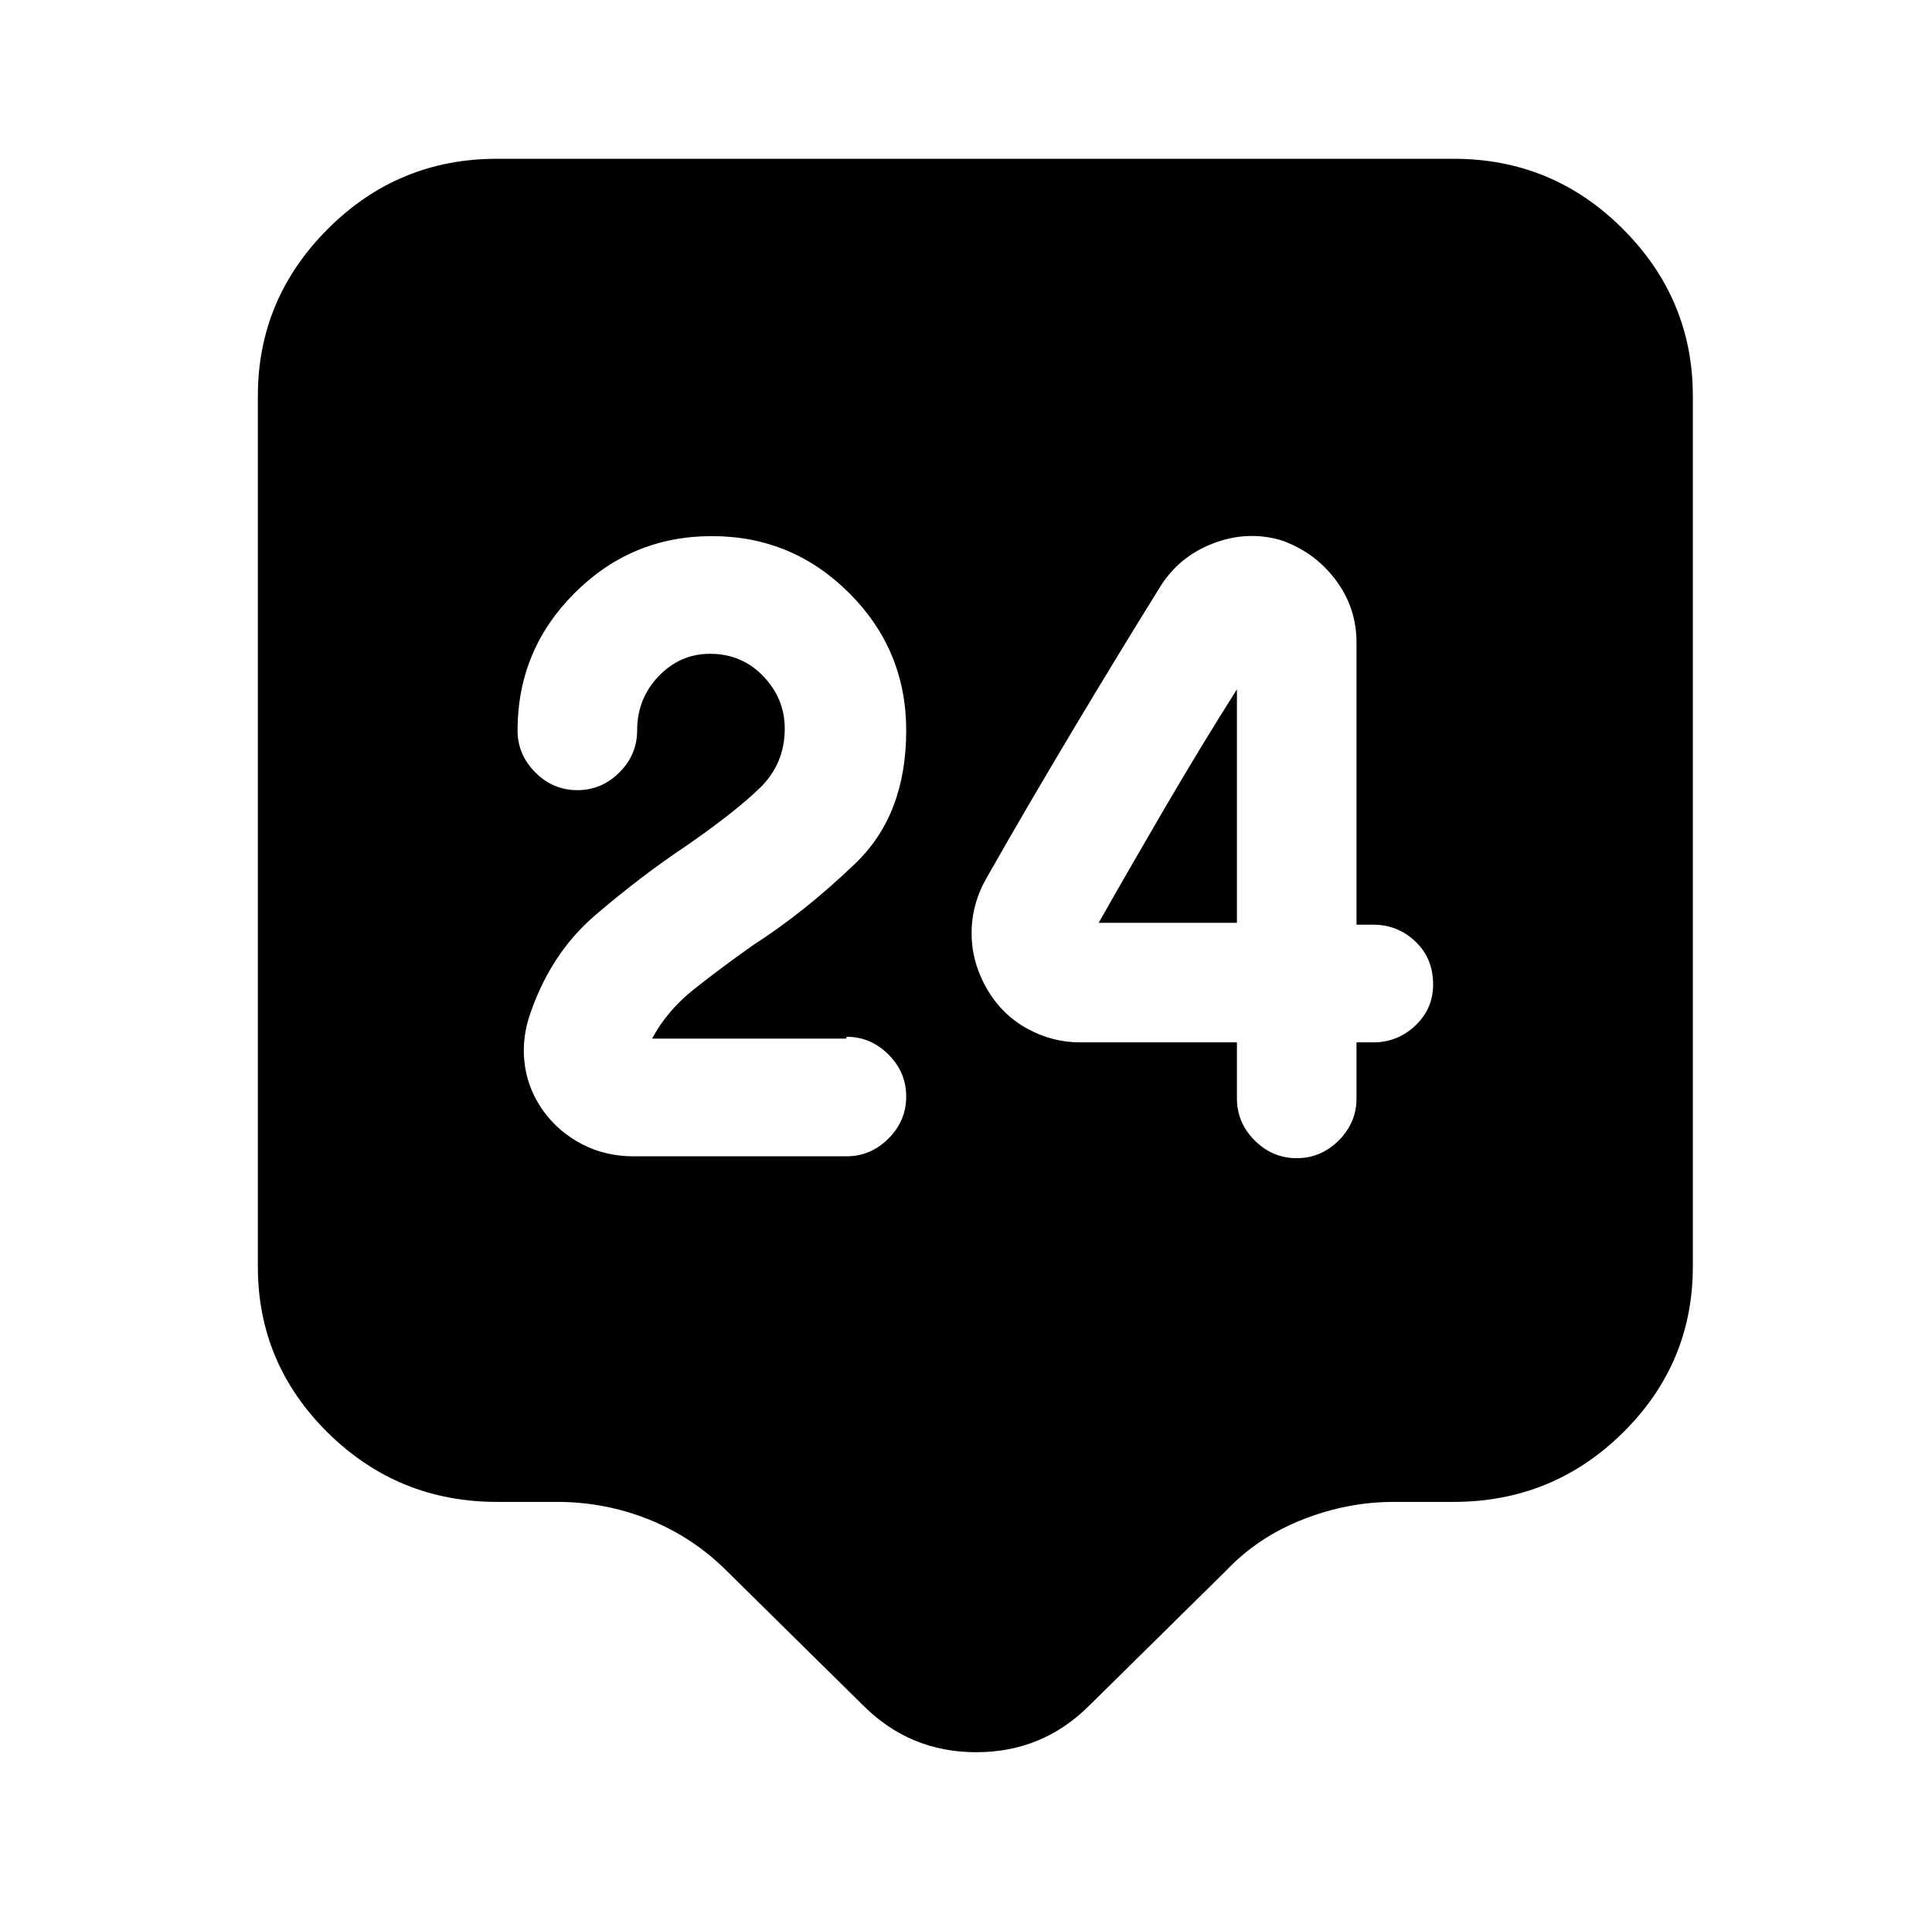
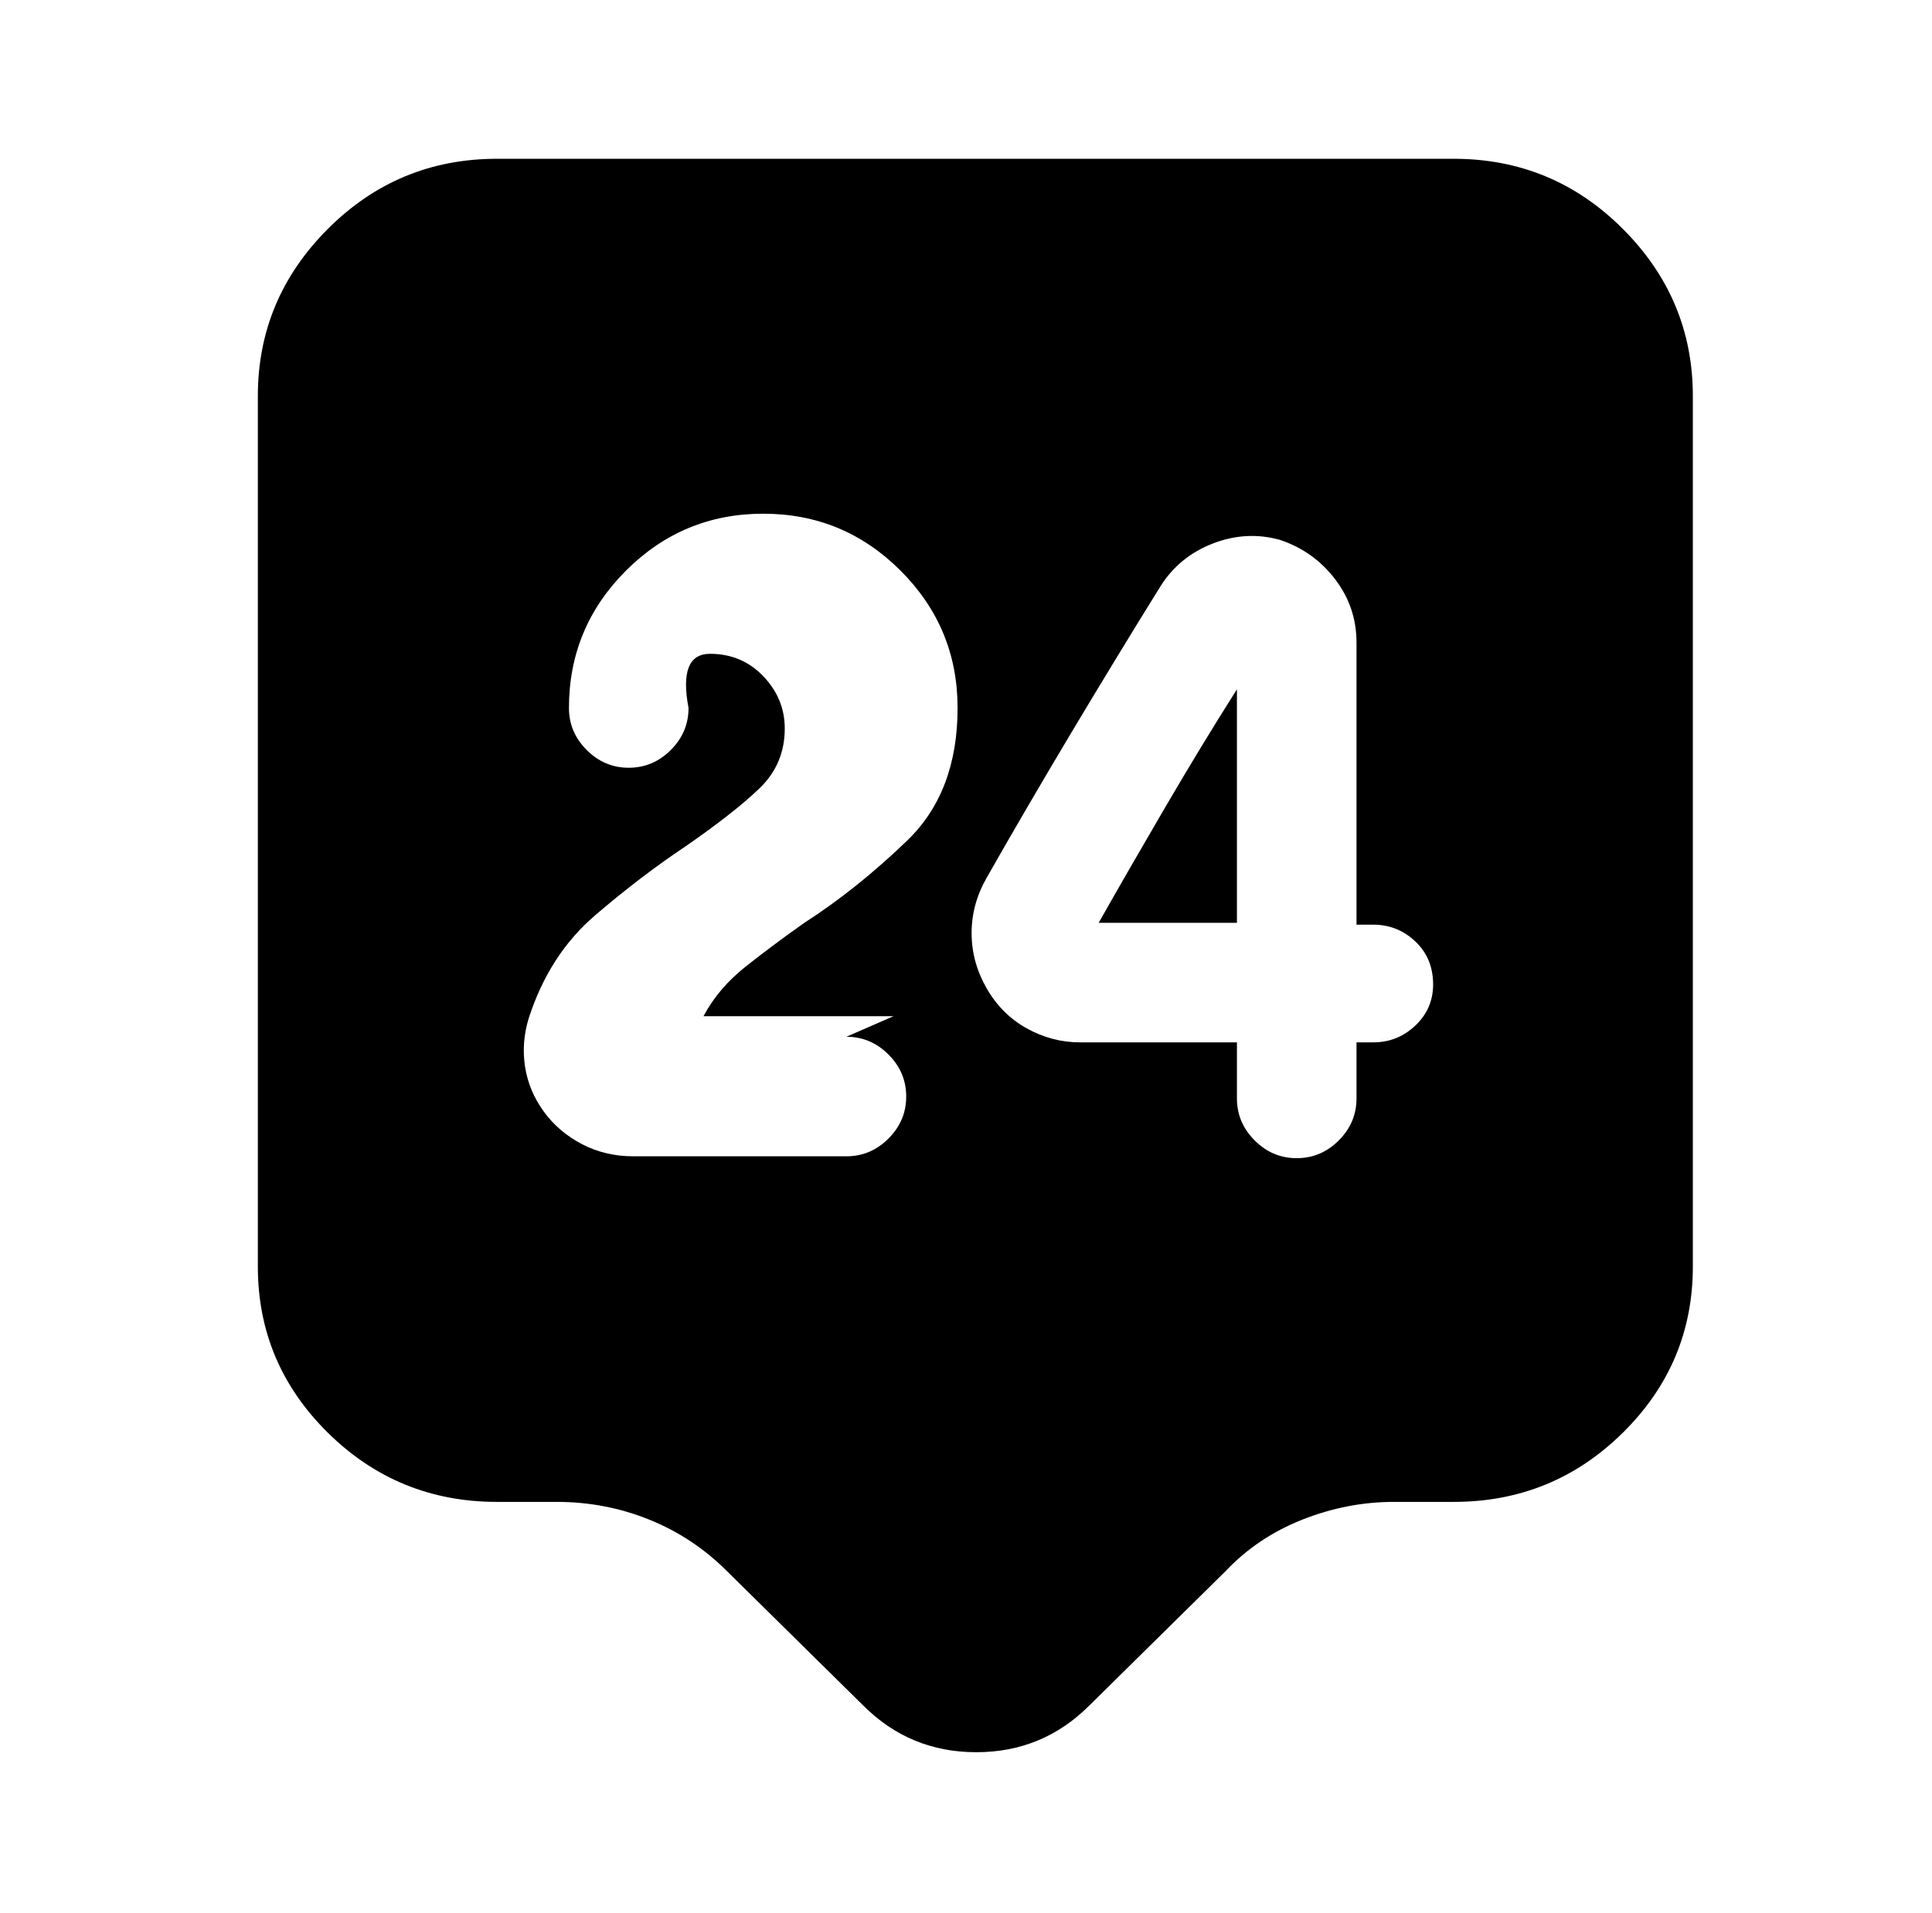
<svg xmlns="http://www.w3.org/2000/svg" version="1.1" viewBox="-10 0 1034 1024">
-   <path fill="currentColor" d="M768 85h-512q-53 0 -90.5 37.5t-37.5 89.5v466q0 52 37.5 89t90.5 37h32q26 0 49.5 9.5t41.5 27.5l73 72q25 25 60.5 25t60.5 -25l73 -72q17 -18 41 -27.5t49 -9.5h32q53 0 90.5 -37t37.5 -89v-466q0 -52 -37.5 -89.5t-90.5 -37.5v0zM443 555q13 0 22.5 9.5t9.5 22.5 t-9.5 22.5t-22.5 9.5h-114q-15 0 -27.5 -6.5t-20.5 -17.5t-10 -24t2 -26q11 -34 35.5 -55t48.5 -37q26 -18 39.5 -31t13.5 -32q0 -16 -11.5 -28t-28.5 -12q-16 0 -27.5 12t-11.5 29q0 13 -9.5 22.5t-22.5 9.5t-22.5 -9.5t-9.5 -22.5q0 -43 30.5 -73.5t73.5 -30.5t73.5 30.5 t30.5 73.5q0 45 -27 71t-55 44q-17 12 -31.5 23.5t-22.5 26.5h104v-1v0zM725 558h-9v30q0 13 -9.5 22.5t-22.5 9.5t-22.5 -9.5t-9.5 -22.5v-30h-83v0h-1q-15 0 -28.5 -7.5t-21.5 -21.5t-8 -29.5t8 -29.5q21 -37 45.5 -78t47.5 -78q10 -16 28 -23t36 -2q18 6 29.5 21t11.5 34 v151h9q13 0 22.5 9t9.5 23q0 13 -9.5 22t-22.5 9v0zM652 494v-125q-19 30 -38 62.5t-36 62.5h74v0v0z" />
+   <path fill="currentColor" d="M768 85h-512q-53 0 -90.5 37.5t-37.5 89.5v466q0 52 37.5 89t90.5 37h32q26 0 49.5 9.5t41.5 27.5l73 72q25 25 60.5 25t60.5 -25l73 -72q17 -18 41 -27.5t49 -9.5h32q53 0 90.5 -37t37.5 -89v-466q0 -52 -37.5 -89.5t-90.5 -37.5v0zM443 555q13 0 22.5 9.5t9.5 22.5 t-9.5 22.5t-22.5 9.5h-114q-15 0 -27.5 -6.5t-20.5 -17.5t-10 -24t2 -26q11 -34 35.5 -55t48.5 -37q26 -18 39.5 -31t13.5 -32q0 -16 -11.5 -28t-28.5 -12t-11.5 29q0 13 -9.5 22.5t-22.5 9.5t-22.5 -9.5t-9.5 -22.5q0 -43 30.5 -73.5t73.5 -30.5t73.5 30.5 t30.5 73.5q0 45 -27 71t-55 44q-17 12 -31.5 23.5t-22.5 26.5h104v-1v0zM725 558h-9v30q0 13 -9.5 22.5t-22.5 9.5t-22.5 -9.5t-9.5 -22.5v-30h-83v0h-1q-15 0 -28.5 -7.5t-21.5 -21.5t-8 -29.5t8 -29.5q21 -37 45.5 -78t47.5 -78q10 -16 28 -23t36 -2q18 6 29.5 21t11.5 34 v151h9q13 0 22.5 9t9.5 23q0 13 -9.5 22t-22.5 9v0zM652 494v-125q-19 30 -38 62.5t-36 62.5h74v0v0z" />
</svg>